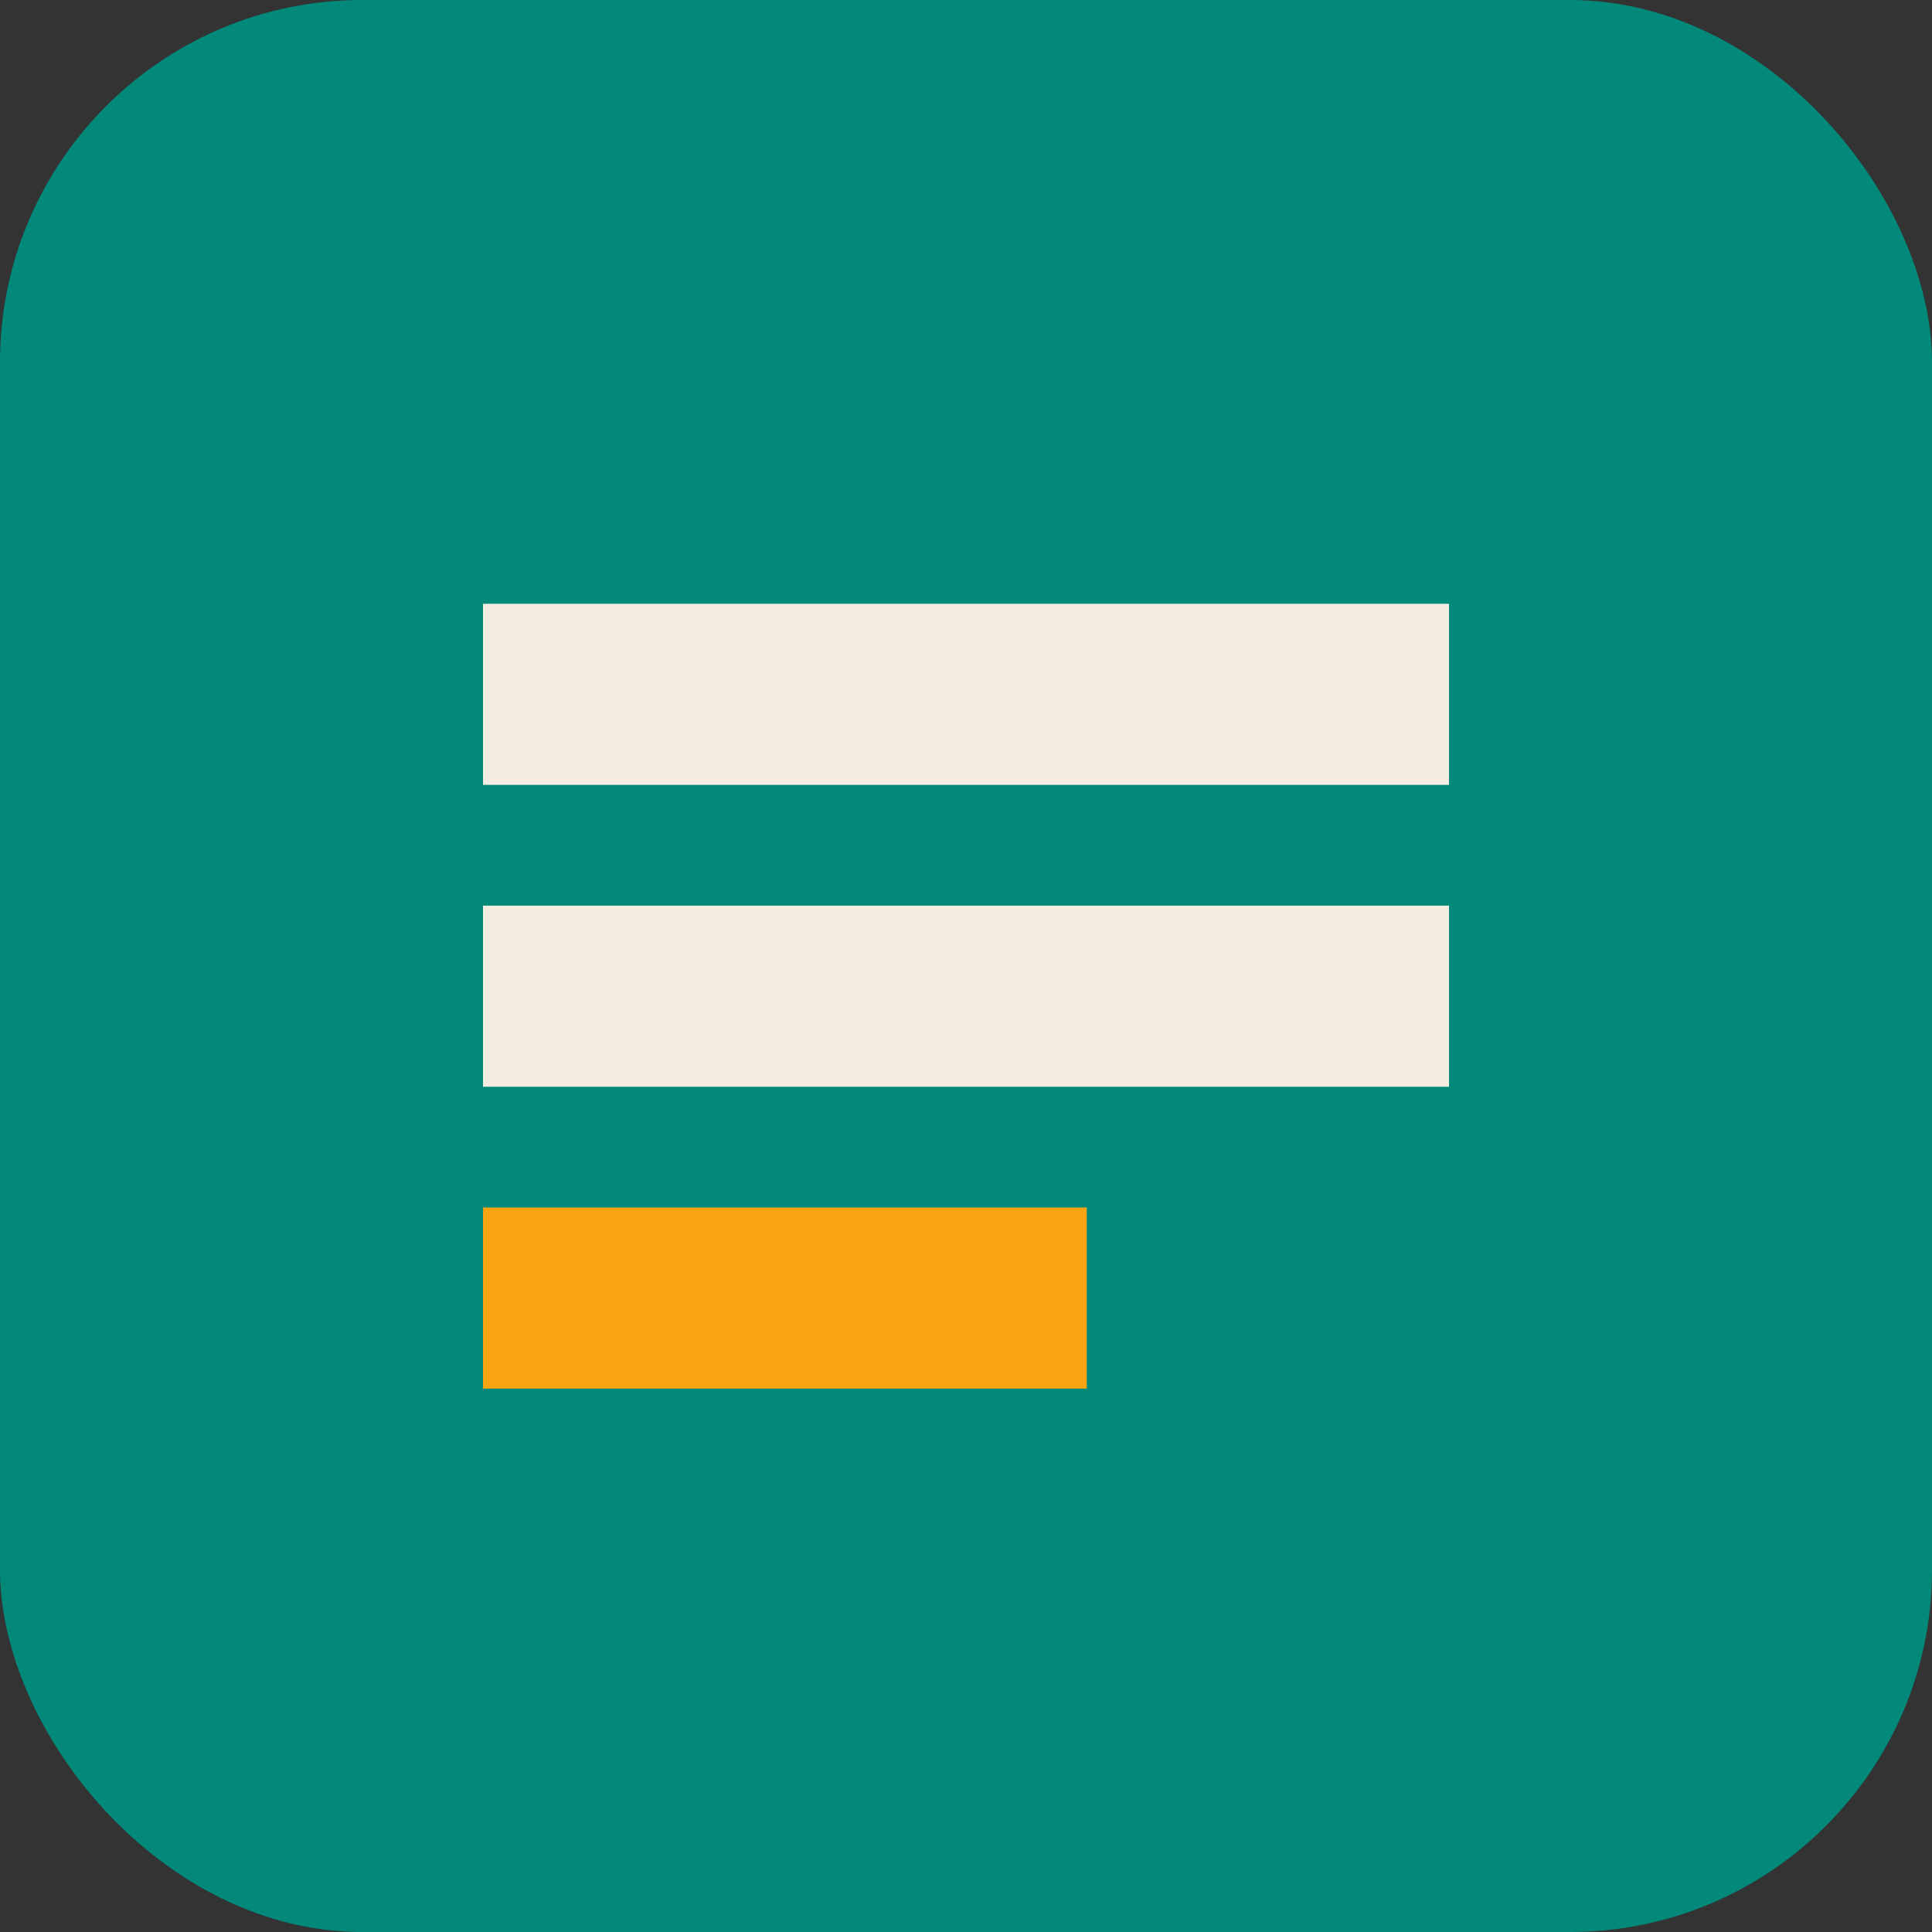
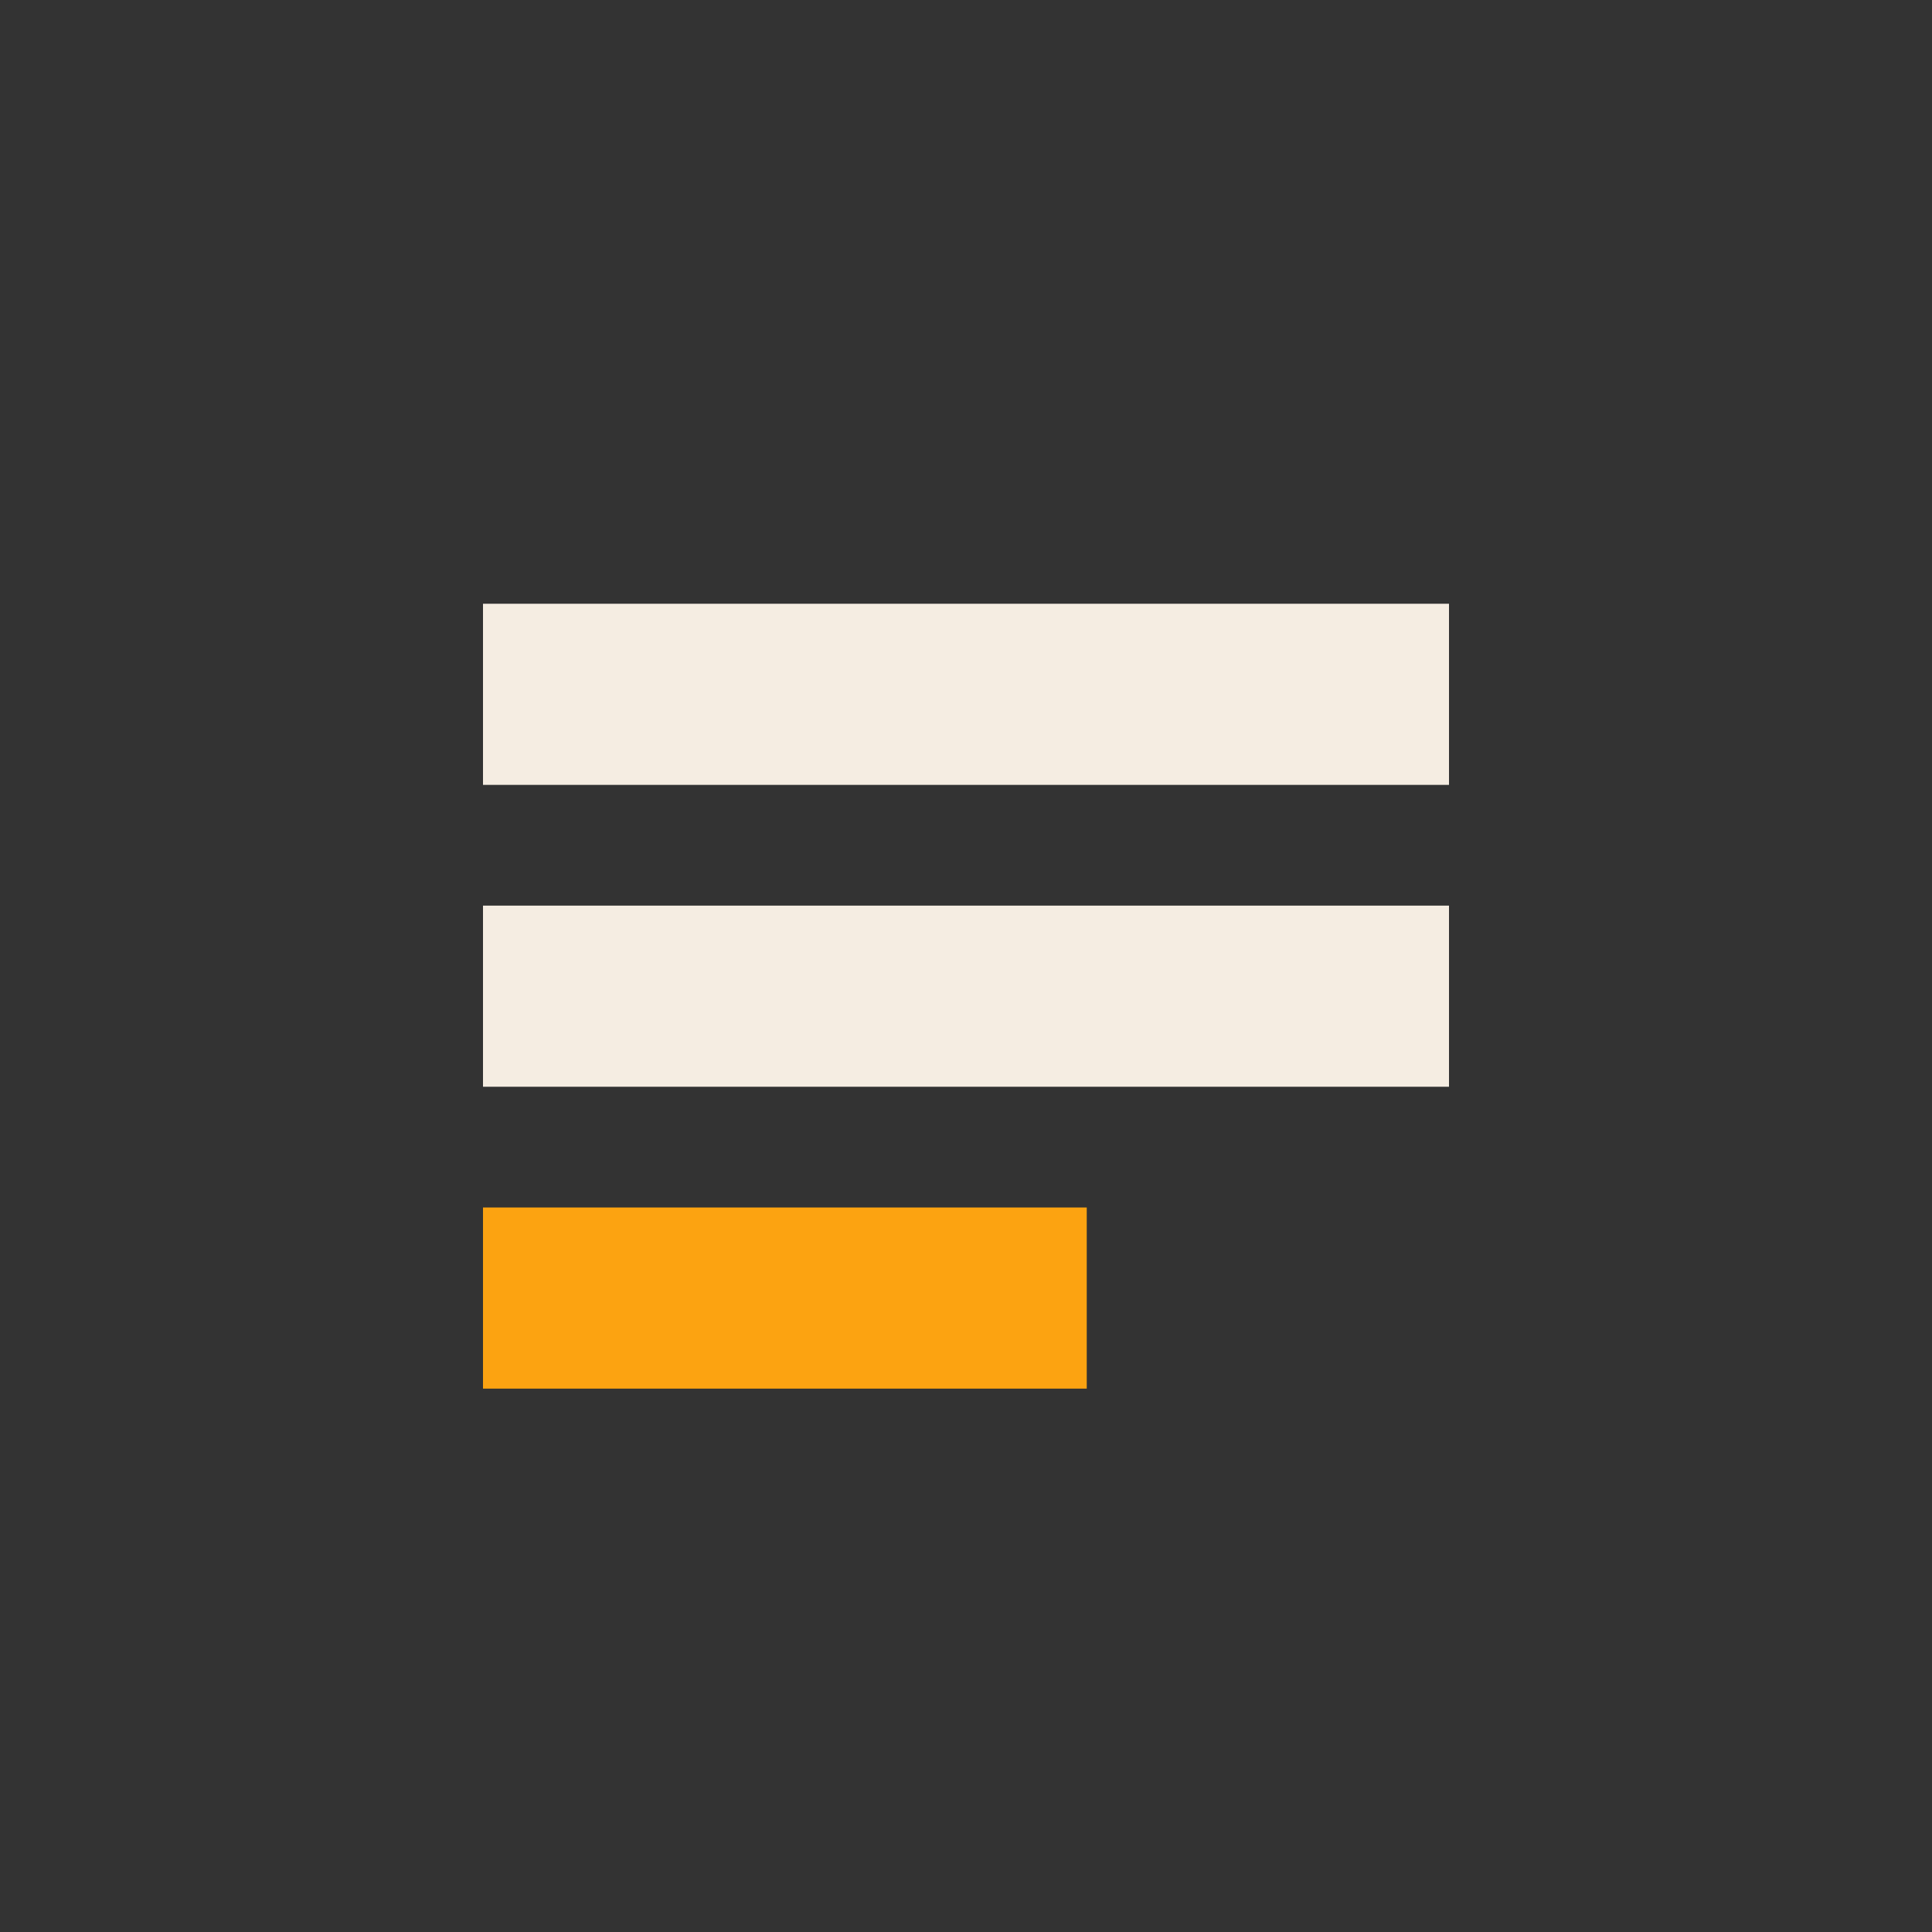
<svg xmlns="http://www.w3.org/2000/svg" width="32" height="32" viewBox="0 0 32 32" fill="none">
  <rect x="0" y="0" width="32" height="32" fill="#333333" stroke="none" />
-   <rect width="32" height="32" rx="6" fill="#02897a" />
  <path d="M8 10H24V13H8V10Z" fill="#f5ede2" />
  <path d="M8 15H24V18H8V15Z" fill="#f5ede2" />
  <path d="M8 20H18V23H8V20Z" fill="#fca311" />
</svg>